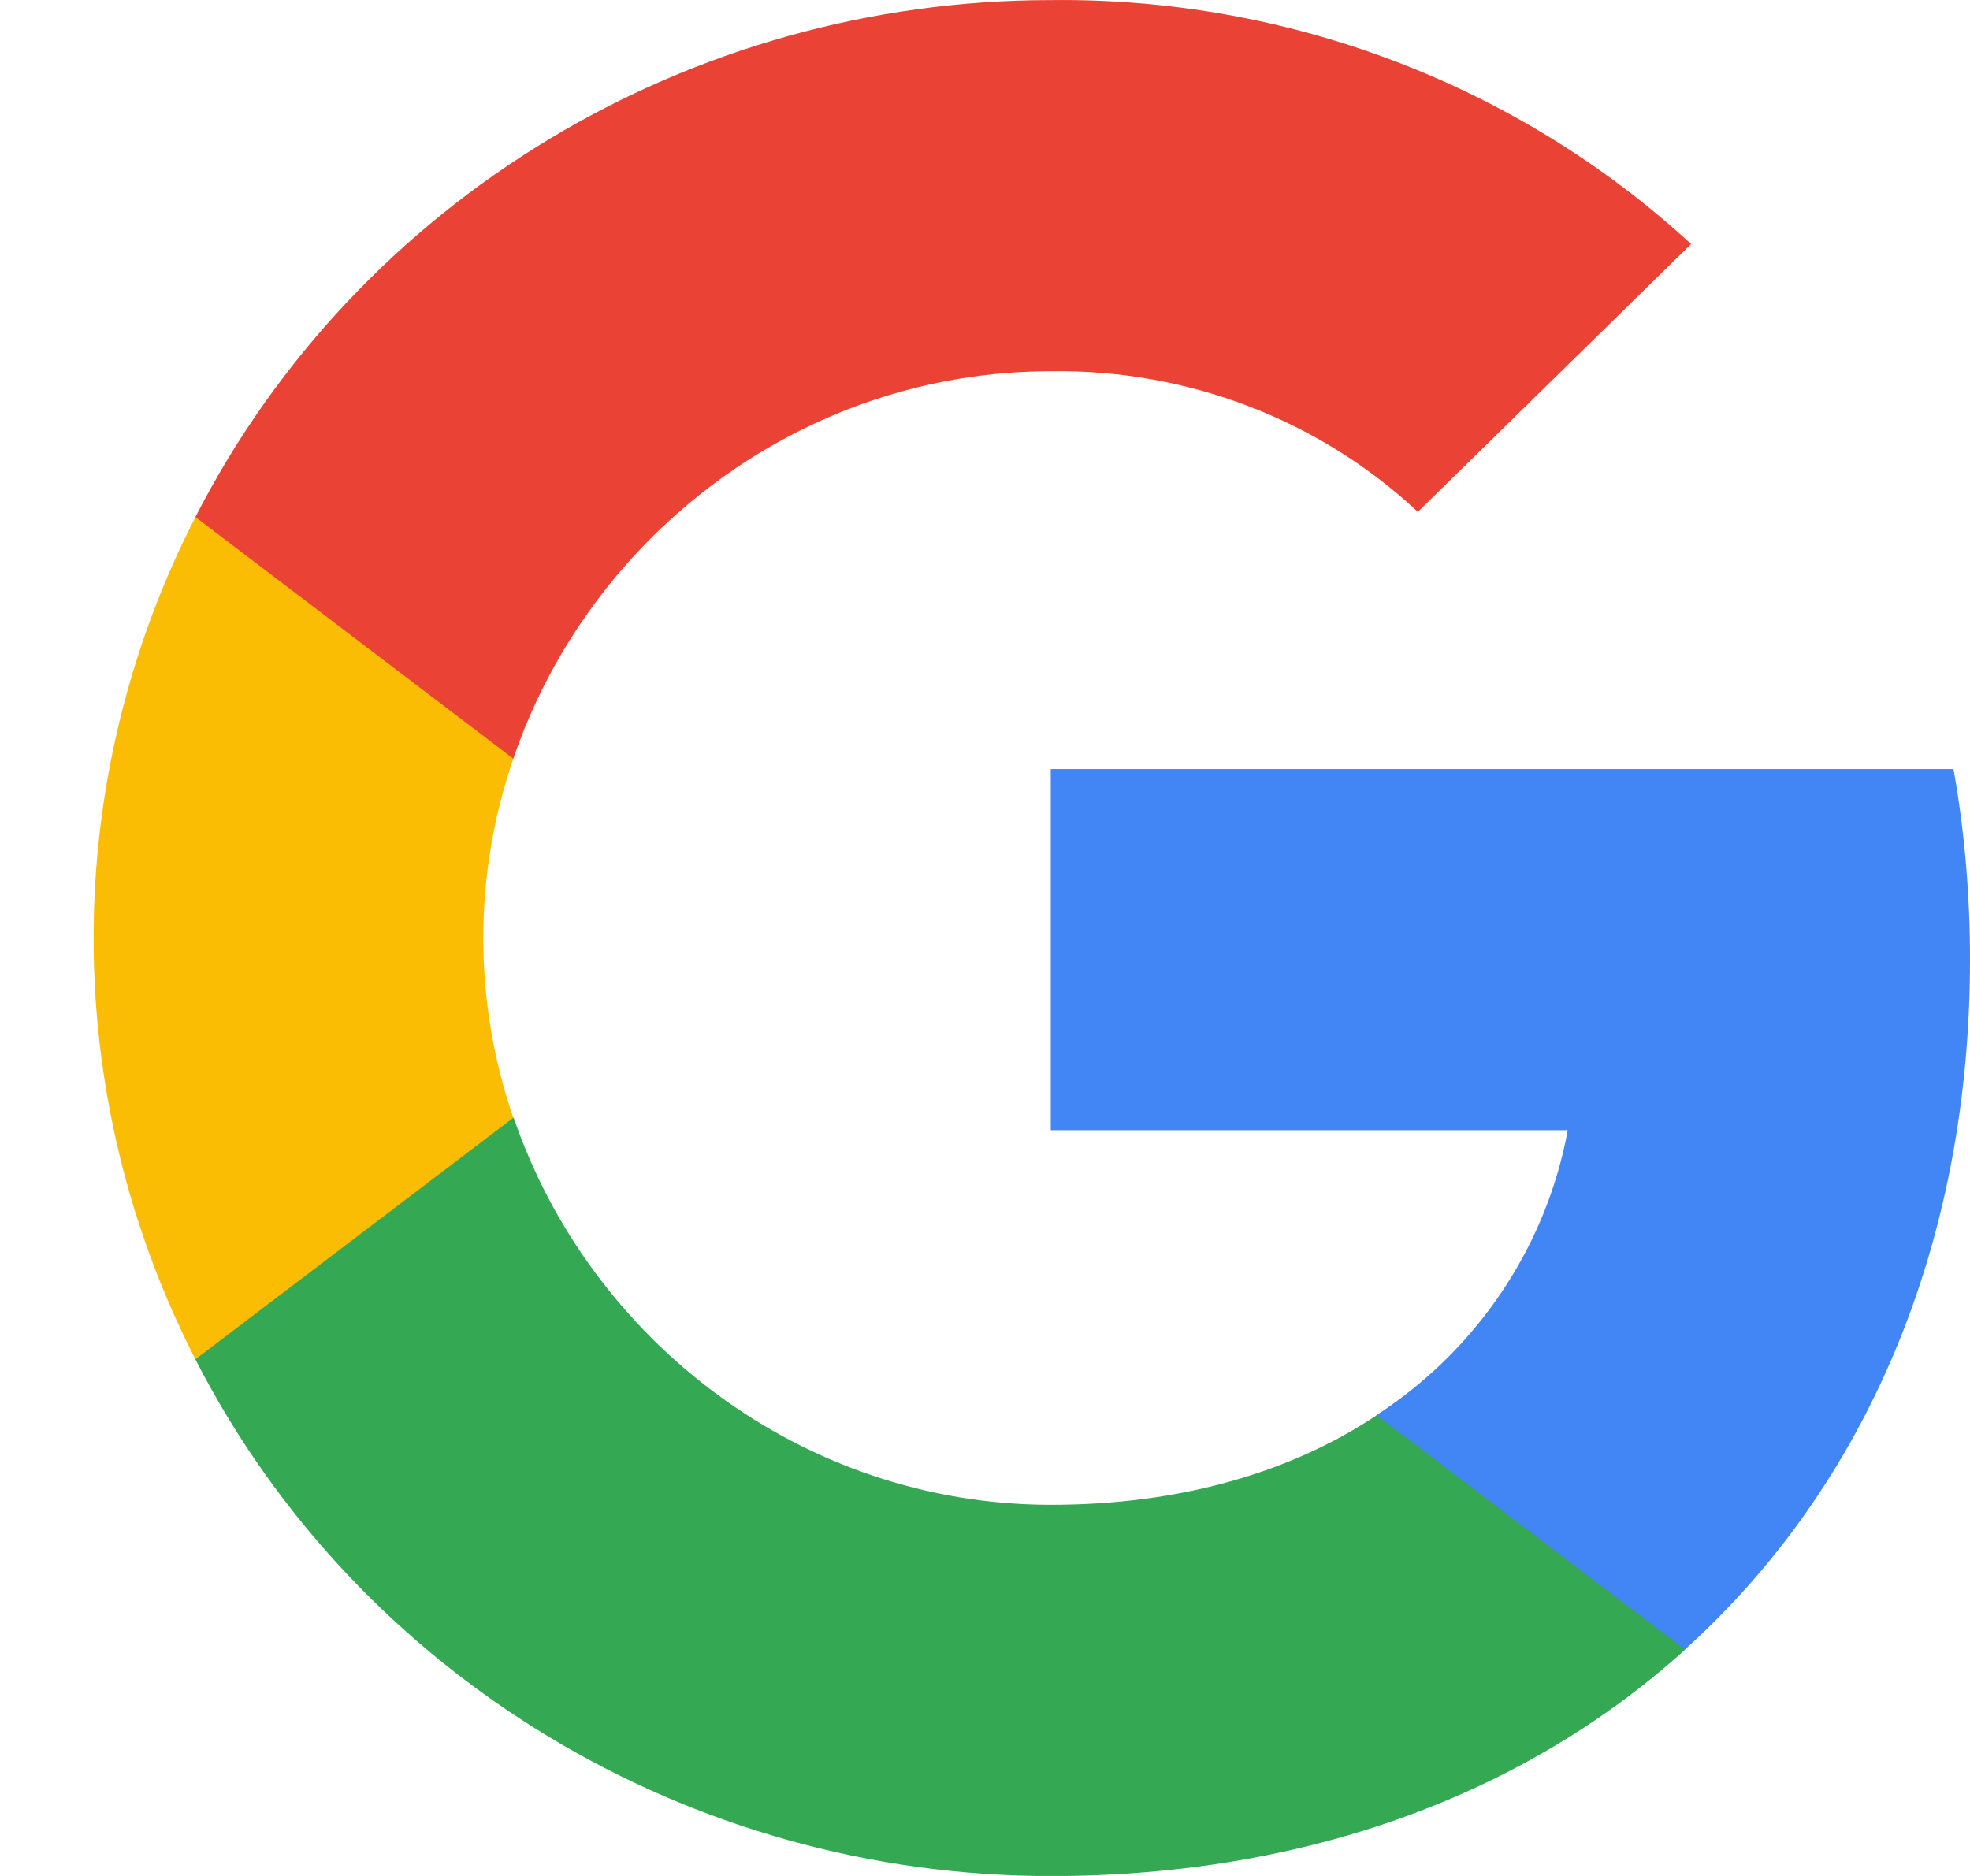
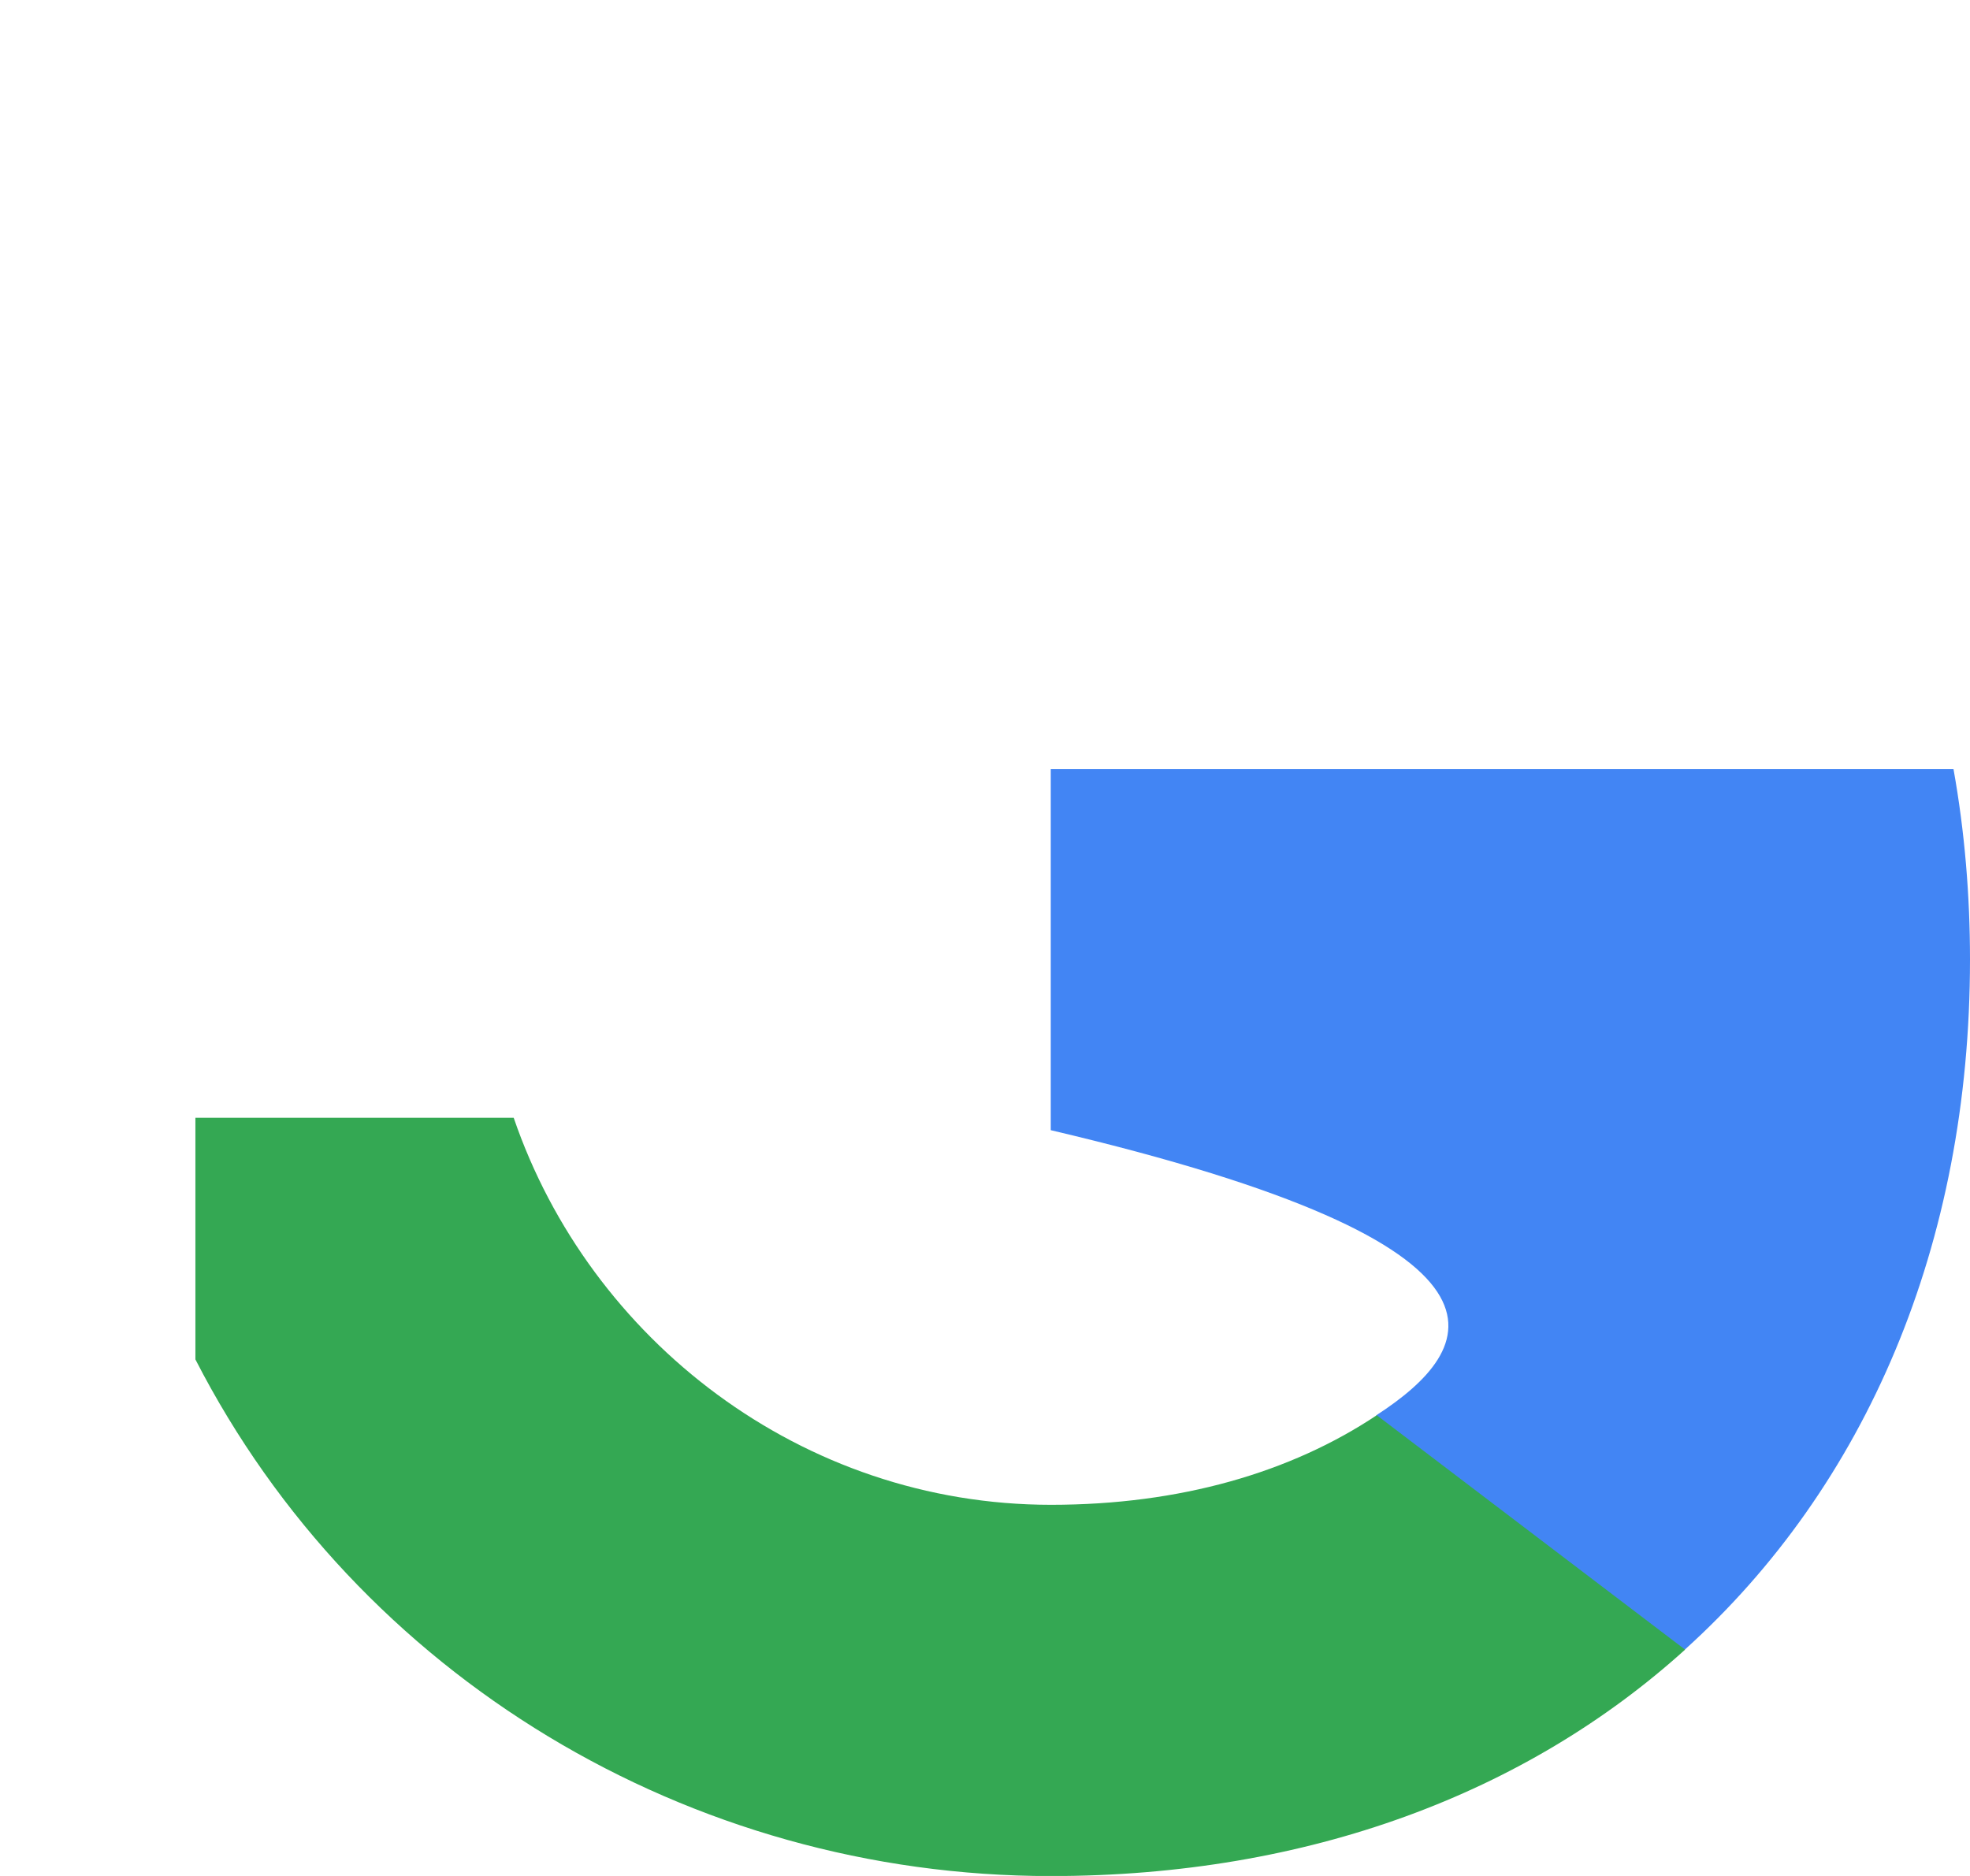
<svg xmlns="http://www.w3.org/2000/svg" role="presentation" width="21" height="20" viewBox="0 0 21 20" fill="none">
-   <path d="M21 10.23C21 9.551 20.944 8.867 20.824 8.199H11.201V12.049H16.712C16.483 13.291 15.748 14.39 14.672 15.088V17.587H17.96C19.89 15.845 21 13.273 21 10.23Z" fill="#4285F4" />
+   <path d="M21 10.23C21 9.551 20.944 8.867 20.824 8.199H11.201V12.049C16.483 13.291 15.748 14.39 14.672 15.088V17.587H17.96C19.89 15.845 21 13.273 21 10.23Z" fill="#4285F4" />
  <path d="M11.201 20.001C13.952 20.001 16.273 19.115 17.963 17.587L14.676 15.088C13.761 15.698 12.58 16.043 11.204 16.043C8.543 16.043 6.286 14.283 5.476 11.917H2.083V14.493C3.815 17.869 7.343 20.001 11.201 20.001Z" fill="#34A853" />
-   <path d="M5.472 11.917C5.045 10.675 5.045 9.33 5.472 8.088V5.512H2.083C0.636 8.338 0.636 11.667 2.083 14.492L5.472 11.917Z" fill="#FBBC04" />
-   <path d="M11.201 3.958C12.655 3.936 14.061 4.472 15.114 5.457L18.027 2.602C16.183 0.905 13.735 -0.029 11.201 0.001C7.343 0.001 3.815 2.132 2.083 5.512L5.472 8.088C6.278 5.718 8.539 3.958 11.201 3.958Z" fill="#EA4335" />
</svg>